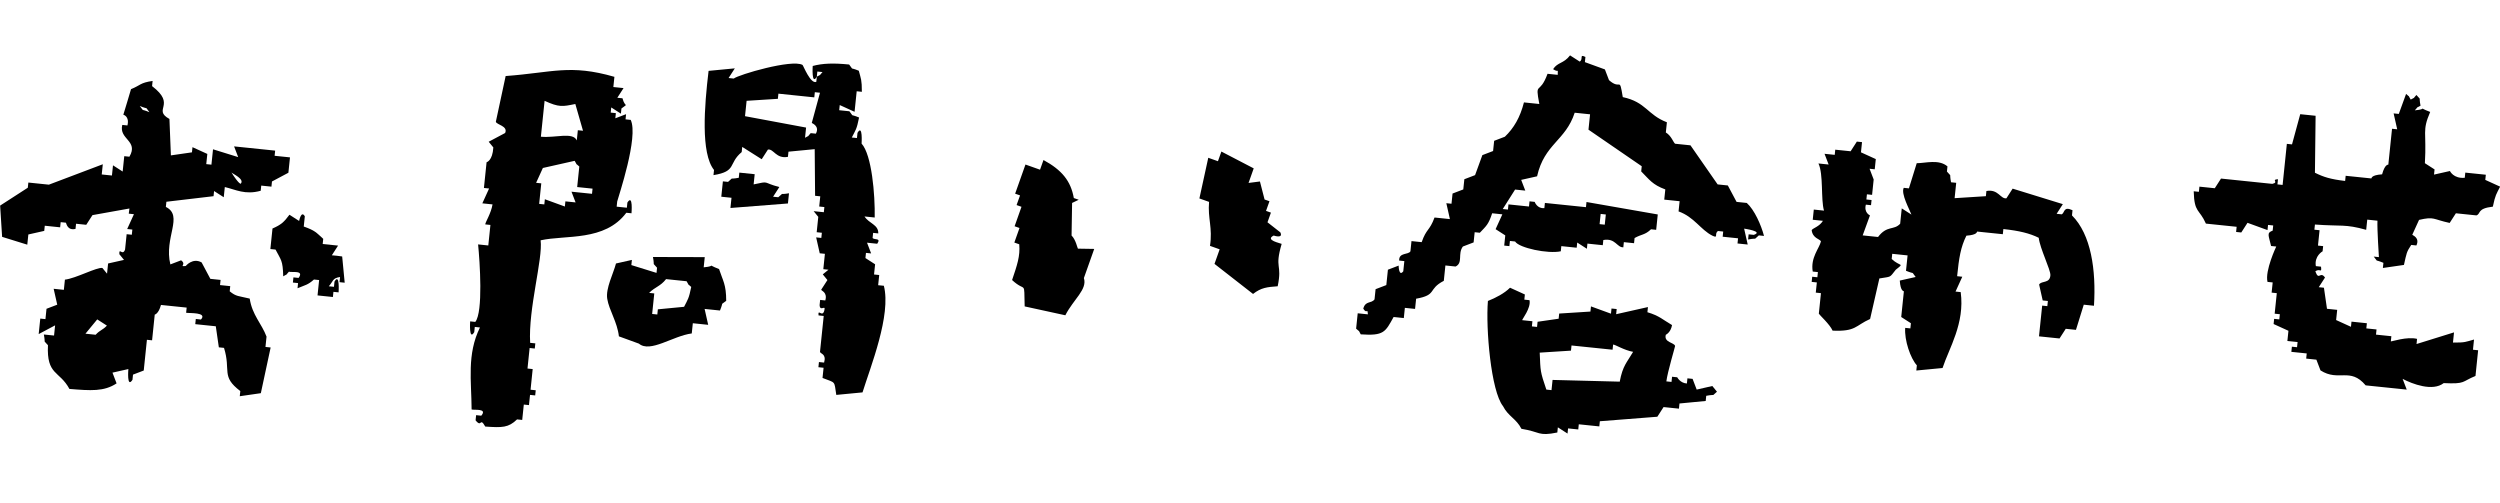
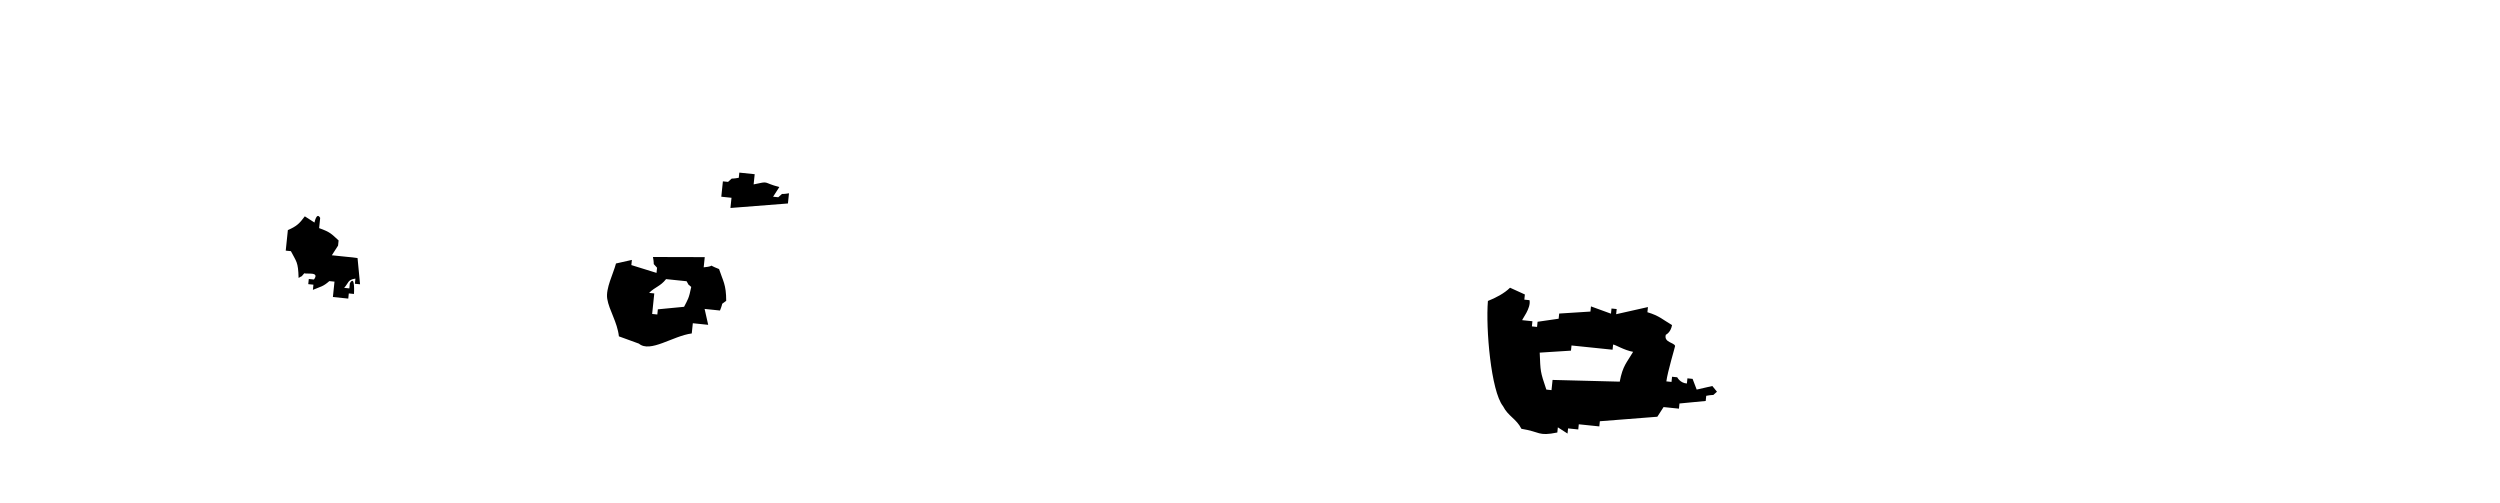
<svg xmlns="http://www.w3.org/2000/svg" viewBox="0 0 188.72 38">
  <g fill-rule="evenodd" clip-rule="evenodd">
-     <path d="M184.92 16.83c.16-.24.31-.49.47-.73.52.05 1.03.11 1.55.16.36-.13.02-.52 1.24-.66.19-.9.26-.94.55-1.51-.37-.17-.75-.34-1.12-.51.01-.13.03-.26.04-.39-.52-.05-1.03-.11-1.55-.16-.01.13-.03.26-.04.39-.85.08-1.12-.51-1.12-.51l-1.2.27c.01-.13.03-.26.04-.39-.24-.16-.49-.31-.73-.47.14-2.41-.23-2.4.4-3.87-1.09-.41-.06-.22-1.16-.12.38-.4-.05-.07.43-.35-.15-.8.09-.33-.31-.81-.38.4.05.07-.43.35-.29-.47.06-.05-.35-.43-.18.5-.36 1.01-.55 1.51-.13-.01-.26-.03-.39-.04l.27 1.2c-.13-.01-.26-.03-.39-.04-.09.9-.18 1.81-.28 2.71 0 .01-.25-.08-.47.73-.86.06-.78.3-.81.31-.65-.07-1.29-.13-1.94-.2-.01.13-.03.26-.04.39-1.11-.13-1.64-.3-2.28-.62.02-1.43.03-2.87.05-4.3l-1.16-.12c-.21.76-.42 1.52-.62 2.28-.13-.01-.26-.03-.39-.04-.11 1.03-.21 2.07-.32 3.1-.13-.01-.26-.03-.39-.04.01-.13.03-.26.04-.39-.55.03.11.23-.43.35-1.29-.13-2.58-.26-3.87-.4-.16.24-.31.49-.47.73l-1.16-.12c-.01.13-.03.26-.04.39-.13-.01-.26-.03-.39-.04.04 1.65.42 1.31.92 2.44l2.32.24c-.01.13-.03.26-.04.39.13.01.26.03.39.04.16-.24.31-.49.47-.73.5.18 1.01.36 1.51.55.01-.13.03-.26.04-.39.13.01.26.03.39.04-.01.13-.03.26-.04.39-.47.17-.31.34-.12 1.16.13.01.26.03.39.04 0 0-.87 1.83-.66 2.67.13.01.26.03.39.04-.03.26-.05.52-.08.77.13.01.26.03.39.04-.05.52-.11 1.03-.16 1.55.13.01.26.03.39.04-.01.13-.03.26-.04.39-.13-.01-.26-.03-.39-.04-.01.13-.03.26-.04.39.37.17.75.34 1.12.51-.03.26-.05.52-.08.77.26.03.52.05.77.08-.01.13-.03.26-.04.39-.13-.01-.26-.03-.39-.04-.01.13-.03.26-.04.39l1.16.12c-.01.13-.03.26-.04.39.26.03.52.05.77.08.1.27.21.54.31.81 1.38.88 2.23-.27 3.41 1.13 1.03.11 2.07.21 3.1.32-.1-.27-.21-.54-.31-.81.74.39 2.27.97 3.1.32 1.68.08 1.34-.11 2.4-.54.07-.65.13-1.29.2-1.94-.13-.01-.26-.03-.39-.04.03-.26.05-.52.08-.77-.61.17-.66.24-1.59.23.03-.26.05-.52.08-.77-.94.29-1.89.59-2.83.88.01-.13.03-.26.04-.39-.77-.19-1.91.21-1.98.19.01-.13.03-.26.04-.39l-1.16-.12c.01-.13.03-.26.04-.39-.26-.03-.52-.05-.77-.08.01-.13.03-.26.04-.39l-1.16-.12c-.01.13-.03.26-.04.39-.37-.17-.75-.34-1.12-.51.03-.26.05-.52.08-.77-.26-.03-.52-.05-.77-.08-.08-.53-.15-1.06-.23-1.59-.13-.01-.26-.03-.39-.04.16-.24.31-.49.47-.73-.37-.52-.46.29-.73-.47.36-.26.49.2.43-.35-.13-.01-.26-.03-.39-.04-.13-.77.51-1.12.51-1.12.01-.13.03-.26.04-.39-.13-.01-.26-.03-.39-.04l.12-1.16c-.13-.01-.26-.03-.39-.04.01-.13.03-.26.04-.39 2.02.15 2.26-.05 3.87.4.03-.26.05-.52.08-.77.26.03.52.05.77.08-.03.61.11 2.75.11 2.75-.13-.01-.26-.03-.39-.04.4.48-.02.16.73.47-.01.13-.03.26-.04.39.53-.08 1.06-.15 1.59-.23.2-.89.19-.97.55-1.51.13.01.26.03.39.04.28-.6-.31-.77-.31-.81.17-.37.34-.75.51-1.12 1.17-.27 1.02-.05 2.31.23zM131.86 15.32c-.26-.03-.52-.05-.77-.08-.22-.41-.44-.83-.66-1.24-.26-.03-.52-.05-.77-.08-.68-.98-1.36-1.97-2.05-2.95l-1.16-.12c-.14-.1-.27-.59-.7-.85.03-.26.05-.52.08-.77-1.49-.57-1.56-1.52-3.33-1.9-.27-1.63-.13-.47-1.04-1.28-.1-.27-.21-.54-.31-.81-.5-.18-1.01-.36-1.51-.55.01-.13.03-.26.04-.39-.49-.25-.13.16-.43.35-.24-.16-.49-.31-.73-.47-.49.64-.93.5-1.28 1.04.45.31.34-.12.35.43-.26-.03-.52-.05-.77-.08-.61 1.68-.96.48-.62 2.28l-1.16-.12c-.29 1.14-.77 1.95-1.44 2.59-.27.1-.54.21-.81.31-.03.26-.05.52-.08.77-.27.1-.54.21-.81.31-.18.5-.36 1.01-.55 1.51-.27.1-.54.21-.81.31-.03.26-.05.52-.08.77-.27.1-.54.21-.81.31-.03.26-.05.52-.08.77-.13-.01-.26-.03-.39-.04l.27 1.2-1.16-.12c-.38 1.03-.61.82-.97 1.86-.26-.03-.52-.05-.77-.08-.03.26-.05.52-.08.77-.15.28-.88.07-.85.7.13.01.26.03.39.04-.03.26-.05.52-.08.77-.34.44-.35-.43-.35-.43-.27.1-.54.21-.81.31l-.12 1.16c-.27.1-.54.21-.81.31-.03.26-.05.52-.08.77-.26.34-.68.08-.85.7.29.47.3-.12.35.43-.26-.03-.52-.05-.77-.08l-.12 1.16c.4.38.07-.05.35.43 1.75.12 1.85-.17 2.48-1.31.26.03.52.05.77.08.03-.26.05-.52.08-.77.26.03.52.05.77.08.03-.26.05-.52.08-.77 1.62-.29.85-.71 2.09-1.35l.12-1.16c.26.03.52.05.77.08.58-.28.14-.96.55-1.51.27-.1.54-.21.81-.31.03-.26.05-.52.08-.77.13.01.26.03.39.04.5-.53.65-.62.93-1.47.26.03.52.05.77.08-.17.37-.34.75-.51 1.12.24.16.49.31.73.47-.03.26-.05.52-.08.77.13.01.26.03.39.04.01-.13.03-.26.04-.39.13.01.26.03.39.04.3.49 2.49.95 3.45.74.01-.13.03-.26.04-.39l1.16.12c.01-.13.03-.26.04-.39.24.16.49.31.73.47.01-.13.03-.26.04-.39l1.16.12c.01-.13.03-.26.04-.39.92-.17 1.03.58 1.51.55.01-.13.03-.26.04-.39.26.03.52.05.77.08.01-.13.03-.26.04-.39.53-.3.78-.22 1.24-.66.13.01.26.03.39.04l.12-1.16c-1.79-.31-3.59-.63-5.38-.94-.01.13-.03.26-.04.39-1.03-.11-2.07-.21-3.1-.32-.01.13-.03.26-.04.39-.55.06-.73-.47-.73-.47-.13-.01-.26-.03-.39-.04-.01.13-.03.26-.04.39-.52-.05-1.03-.11-1.55-.16-.01.13-.03.26-.04.39-.13-.01-.26-.03-.39-.04l.93-1.47c.26.03.52.05.77.08-.1-.27-.21-.54-.31-.81l1.2-.27c.55-2.45 2.15-2.68 2.84-4.8l1.16.12-.12 1.16 4.02 2.76c-.01.13-.03.26-.04.39.62.62.84 1 1.82 1.36-.03.26-.05.52-.08.77l1.16.12c-.03.26-.05.52-.08.77 1.18.42 1.67 1.39 2.55 1.83.49.24.12-.16.43-.35.13.01.26.03.39.04-.01.13-.03.26-.04.39l1.16.12c-.01.13-.03.26-.04.39.26.03.52.05.77.08l-.27-1.2s1.5.21.73.47c-.13-.01-.26-.03-.39-.04-.01.13-.03.26-.04.39.8-.15.33.09.81-.31.13.01.26.03.39.04-.21-.81-.72-1.97-1.3-2.49zm-11.03.83c.13.01.26.03.39.04-.03.26-.05.52-.08.77-.13-.01-.26-.03-.39-.04.02-.26.05-.52.08-.77zM156.41 16.26c.01-.13.03-.26.04-.39-.69-.32-.57.17-.81.31-.13-.01-.26-.03-.39-.04.16-.24.31-.49.47-.73l-3.79-1.17c-.16.24-.31.49-.47.73-.45.07-.61-.72-1.51-.55-.01.13-.03.26-.04.39l-2.36.15.12-1.16c-.13-.01-.26-.03-.39-.04-.15-.8.09-.33-.31-.81.01-.13.03-.26.04-.39-.66-.56-1.65-.24-2.32-.24-.2.63-.39 1.26-.59 1.9-.13-.01-.26-.03-.39-.04-.23.44.45 1.66.58 2.02-.24-.16-.49-.31-.73-.47l-.12 1.16c-.48.52-.99.1-1.67 1l-1.16-.12c.18-.5.36-1.01.55-1.51 0 0-.47-.2-.31-.81.13.01.26.03.39.04.01-.13.03-.26.04-.39-.13-.01-.26-.03-.39-.04.01-.13.03-.26.04-.39.13.01.26.03.39.04l.12-1.16c-.1-.27-.21-.54-.31-.81.13.01.26.03.39.04.03-.26.05-.52.08-.77-.37-.17-.75-.34-1.12-.51.03-.26.05-.52.08-.77-.13-.01-.26-.03-.39-.04-.16.24-.31.49-.47.73l-1.16-.12c-.01.13-.03.26-.04.39-.26-.03-.52-.05-.77-.08.1.27.21.54.31.81-.26-.03-.52-.05-.77-.08.39.8.17 2.72.42 3.56-.26-.03-.52-.05-.77-.08-.03.26-.05.52-.08.77.26.03.52.05.77.08-.27.44-.74.54-.85.7.07.63.63.67.7.85-.12.53-.8 1.22-.62 2.28.13.01.26.03.39.04-.01.13-.03.26-.04.39-.13-.01-.26-.03-.39-.04-.01.13-.03.26-.04.39.13.01.26.03.39.04-.03.26-.05.52-.08.77.13.01.26.03.39.04-.05.52-.11 1.03-.16 1.55.03.08.83.8 1.04 1.28 1.77.08 1.71-.38 2.83-.88.23-1.02.47-2.04.7-3.06.94-.16.74-.03 1.24-.66.68-.54.32-.21-.31-.81.01-.13.03-.26.04-.39l1.16.12-.12 1.16c.75.31.34-.02.73.47l-1.2.27c.06.85.3.78.31.81-.07.65-.13 1.29-.2 1.94.24.16.49.31.73.47-.01.13-.03.26-.04.39-.13-.01-.26-.03-.39-.04-.07.94.4 2.3.88 2.83-.01.13-.03.26-.04.39.66-.06 1.32-.13 1.98-.19.49-1.5 1.69-3.36 1.37-5.73-.13-.01-.26-.03-.39-.04.17-.37.34-.75.51-1.12-.13-.01-.26-.03-.39-.04.14-1.39.27-2.2.7-3.06.86-.06.78-.3.81-.31.65.07 1.29.13 1.94.2.01-.13.03-.26.04-.39 1.2.13 1.98.32 2.67.66.09.81.91 2.43.88 2.83-.04.64-.67.39-.85.7l.27 1.2c.13.01.26.03.39.04-.01.13-.03.26-.04.39-.13-.01-.26-.03-.39-.04l-.24 2.32c.52.05 1.03.11 1.55.16.16-.24.31-.49.47-.73.26.03.52.05.77.08.2-.63.39-1.26.59-1.9.26.03.52.05.77.08.17-2.71-.22-5.38-1.66-6.82zM66.29 21.53c.03-.26.05-.52.08-.77-.13-.01-.26-.03-.39-.04.03-.26.05-.52.08-.77-.24-.16-.49-.31-.73-.47.01-.13.03-.26.04-.39.13.01.26.03.39.04-.1-.27-.21-.54-.31-.81.26.03.52.05.77.08.31-.46-.2-.27-.35-.43.01-.13.03-.26.04-.39.13.01.26.03.39.04.02-.67-.7-.74-1.04-1.28.26.03.52.05.77.08.03-1.74-.22-4.73-.99-5.58 0 0 .1-1.51-.31-.81-.01.13-.03.26-.04.39-.13-.01-.26-.03-.39-.04.29-.57.37-.6.55-1.51-.75-.31-.34.02-.73-.47-.26-.03-.52-.05-.77-.08.01-.13.03-.26.04-.39.37.17.75.34 1.12.51.05-.52.11-1.03.16-1.55.13.01.26.03.39.04 0-.92-.07-.97-.23-1.59-.75-.31-.34.02-.73-.47-1.2-.12-2-.09-2.75.11 0 0-.1 1.51.31.81.01-.13.03-.26.04-.39.13.01.26.03.39.04-.38.4.05.07-.43.35-.01.13-.03.26-.04.39-.44.18-.98-1.24-1.04-1.28-.8-.45-4.84.74-5.19 1.03-.13-.01-.26-.03-.39-.04.16-.24.31-.49.47-.73-.66.06-1.32.13-1.98.19-.32 2.66-.6 6.22.41 7.48-.01.13-.03.26-.04.39 1.79-.29 1.09-.87 2.13-1.74.01-.13.03-.26.04-.39l1.47.93c.16-.24.31-.49.47-.73.44-.07.61.72 1.51.55.01-.13.03-.26.04-.39.66-.06 1.32-.13 1.98-.19l.03 3.52c.13.01.26.03.39.04-.03.26-.05.52-.08.77.13.01.26.03.39.04-.01.13-.03.26-.04.39-.26-.03-.52-.05-.77-.08l.35.43-.12 1.16c.13.01.26.03.39.04-.01.13-.03.26-.04.39-.13-.01-.26-.03-.39-.04l.27 1.2c.13.01.26.03.39.04l-.12 1.16c.13.01.26.03.39.04l-.43.35.35.43c-.16.24-.31.49-.47.73.01.09.49.19.31.81-.13-.01-.26-.03-.39-.04-.01.13-.03.26-.04.39.03.55.5-.1.35.43-.15.53-.49-.2-.43.35.13.01.26.03.39.04-.09.9-.18 1.81-.28 2.71.03.16.5.14.31.81-.13-.01-.26-.03-.39-.04-.01.13-.03.26-.04.39.13.01.26.03.39.04-.03.26-.05.52-.08.77 1.02.4.87.18 1.04 1.28.66-.06 1.32-.13 1.98-.19.6-1.93 2.18-5.84 1.61-8.05-.18-.02-.3-.03-.43-.04zm-4.7-11.44c-.13-.01-.26-.03-.39-.04-.38.4.05.07-.43.35.03-.26.05-.52.08-.77-1.54-.29-3.07-.57-4.61-.86l.12-1.16 2.36-.15c.01-.13.03-.26.04-.39.9.09 1.81.18 2.71.28.01-.13.03-.26.04-.39.13.01.26.03.39.04-.21.76-.42 1.52-.62 2.28 0 .02.62.22.31.81zM40.21 27.86c-.13-.01-.26-.03-.39-.04.05-.52.11-1.03.16-1.55.13.01.26.03.39.04.01-.13.03-.26.04-.39-.13-.01-.26-.03-.39-.04-.15-2.58.97-6.33.79-7.74 1.9-.42 4.84.1 6.47-2.08.13.01.26.03.39.04 0 0 .13-1.49-.31-.81-.01.13-.03.26-.04.39-.26-.03-.52-.05-.77-.08.01-.13.03-.26.04-.39.09-.36 1.63-4.89 1.02-6.16-.13-.01-.26-.03-.39-.04.01-.13.03-.26.04-.39-.27.1-.54.21-.81.31.01-.13.03-.26.04-.39-.13-.01-.26-.03-.39-.04.01-.13.03-.26.04-.39.24.16.49.31.73.47.01-.13.03-.26.04-.39.57-.45.27-.02.08-.77-.13-.01-.26-.03-.39-.04.16-.24.31-.49.47-.73-.26-.03-.52-.05-.77-.08.03-.26.05-.52.08-.77-3.36-.97-4.67-.32-8.21-.06-.25 1.15-.5 2.3-.74 3.45.05.23.94.32.7.85-.41.22-.83.44-1.24.66l.35.43c-.06 1.01-.5 1.11-.51 1.12-.07.65-.13 1.29-.2 1.94.13.01.26.03.39.04-.17.37-.34.75-.51 1.12.26.03.52.05.77.08-.11.68-.55 1.35-.55 1.51.13.01.26.03.39.04-.05.52-.11 1.03-.16 1.55-.26-.03-.52-.05-.77-.08.13 1.3.39 5.1-.21 5.85-.13-.01-.26-.03-.39-.04 0 0-.1 1.51.31.81.01-.13.03-.26.04-.39.13.01.26.03.39.04-1 2.03-.64 4.04-.63 6.19.18.07 1.22-.11.73.47-.13-.01-.26-.03-.39-.04-.01.13-.03.26-.04.39.48.6.3-.29.73.47 1.28.09 1.75.09 2.4-.54.13.01.26.03.39.04l.12-1.16c.13.01.26.03.39.04.03-.26.05-.52.08-.77.13.01.26.03.39.04.01-.13.03-.26.04-.39-.13-.01-.26-.03-.39-.04.05-.53.11-1.05.16-1.56zm.9-20.25c1.09.5 1.35.44 2.32.24.19.67.38 1.34.58 2.02-.13-.01-.26-.03-.39-.04-.03.26-.05.52-.08.77-.29-.66-1.63-.17-2.71-.28.09-.91.18-1.81.28-2.71zm-.64 6.19c.17-.37.34-.75.51-1.12l2.4-.54c.29.47-.06.05.35.43-.05.52-.11 1.03-.16 1.55l1.16.12c-.01.13-.03.26-.04.39-.52-.05-1.03-.11-1.55-.16.1.27.21.54.31.81-.26-.03-.52-.05-.77-.08-.01.13-.03.26-.04.39-.5-.18-1.01-.36-1.51-.55-.01.13-.03.26-.04.39-.13-.01-.26-.03-.39-.04.05-.52.11-1.03.16-1.55-.13-.01-.26-.03-.39-.04zM91.27 15.24c-.11 1.25.28 1.95.07 3.32.24.09.49.17.73.26-.13.37-.26.73-.39 1.1.97.76 1.94 1.51 2.91 2.27.61-.48 1.06-.52 1.86-.58.36-1.73-.26-1.29.3-3.2-.07-.05-1.3-.28-.6-.63 0 0 .74.26.5-.24-.32-.25-.65-.5-.97-.76.09-.24.17-.49.26-.73-.12-.04-.24-.09-.37-.13.09-.24.17-.49.26-.73-.12-.04-.24-.09-.37-.13-.12-.45-.23-.91-.35-1.36-.29.04-.58.07-.86.11.13-.37.26-.73.39-1.1-.81-.42-1.63-.85-2.44-1.27-.09.24-.17.49-.26.73-.24-.09-.49-.17-.73-.26-.22 1.02-.45 2.04-.67 3.07.24.09.48.17.73.26zM20.12 25.41c-.37-.99-1.08-1.62-1.27-2.87-.86-.21-1.01-.14-1.51-.55.01-.13.03-.26.04-.39-.26-.03-.52-.05-.77-.08.01-.13.03-.26.04-.39-.26-.03-.52-.05-.77-.08-.22-.41-.44-.83-.66-1.24-.68-.38-1.2.27-1.2.27-.55.06.1-.1-.35-.43-.27.1-.54.21-.81.31-.5-2.03 1.02-3.66-.34-4.34.01-.13.03-.26.04-.39l3.56-.42c.01-.13.03-.26.04-.39.24.16.49.31.73.47.03-.26.05-.52.08-.77.82.19 1.53.61 2.71.28.01-.13.03-.26.04-.39.26.03.52.05.77.08.01-.13.03-.26.04-.39.41-.22.83-.44 1.24-.66l.12-1.16-1.16-.12c.01-.13.03-.26.04-.39-1.03-.11-2.07-.21-3.1-.32.1.27.21.54.31.81-.63-.19-1.26-.39-1.9-.59l-.12 1.16c-.13-.01-.26-.03-.39-.04.03-.26.05-.52.08-.77-.37-.17-.75-.34-1.12-.51-.01.13-.03.26-.04.39-.53.08-1.06.15-1.59.23-.04-.92-.07-1.83-.11-2.75-1.32-.73.57-1.04-1.31-2.48.01-.13.03-.26.04-.39-.96.14-.89.32-1.63.62-.19.66-.39 1.3-.58 1.93 0 0 .48.11.31.81-.13-.01-.26-.02-.39-.04-.27 1.1 1.25 1.18.54 2.4-.13-.01-.26-.03-.39-.04l-.12 1.16c-.24-.16-.49-.31-.73-.47-.03.26-.05.52-.08.77-.26-.03-.52-.05-.77-.08.03-.26.05-.52.08-.77-1.36.51-2.71 1.03-4.07 1.54-.52-.05-1.03-.11-1.55-.16-.01.13-.03.26-.04.39-.7.45-1.4.9-2.09 1.35l.15 2.36c.63.2 1.26.39 1.9.59.03-.26.05-.52.08-.77l1.2-.27c.01-.13.03-.26.04-.39l1.16.12c.01-.13.03-.26.04-.39.13.01.26.03.39.04.04.01.09.62.73.47.01-.13.03-.26.04-.39.26.03.52.05.77.08.16-.24.31-.49.47-.73.93-.17 1.86-.33 2.79-.5-.02.14-.04.26-.05.39.13.01.26.03.39.04-.17.37-.34.75-.51 1.12.13.01.26.03.39.04-.01.13-.03.26-.04.39-.13-.01-.26-.03-.39-.04l-.12 1.16c-.19.52-.46-.2-.43.35l.35.43-1.2.27c-.03.26-.05.52-.08.77l-.35-.43c-.41-.08-2.01.79-2.83.88-.03.26-.05.52-.08.77-.26-.03-.52-.05-.77-.08l.27 1.2c-.27.1-.54.21-.81.31-.01.13-.03.26-.04.39-.01.13-.03.26-.04.39-.13-.01-.26-.03-.39-.04l-.12 1.17c.41-.22.83-.44 1.24-.66-.03.26-.05.52-.08.77-.26-.03-.52-.05-.77-.08.15.8-.09.33.31.81-.11 2.28.87 1.91 1.62 3.3 1.6.13 2.61.21 3.56-.42-.1-.27-.21-.54-.31-.81l1.2-.27s-.13 1.49.31.81c.01-.13.03-.26.04-.39.27-.1.54-.21.81-.31l.24-2.32c.13.01.26.03.39.04.07-.65.13-1.29.2-1.94 0 0 .29-.05.47-.73.65.07 1.29.13 1.94.2-.01.13-.03.26-.04.39.21.05 1.63-.06 1.12.51-.13-.01-.26-.03-.39-.04-.01.13-.03.26-.04.39.52.05 1.03.11 1.55.16.08.53.15 1.06.23 1.59.13.01.26.03.39.04.54 1.74-.25 2.14 1.23 3.26-.01.13-.03.26-.04.39.53-.08 1.06-.15 1.59-.23.25-1.15.5-2.3.74-3.45-.13-.01-.26-.03-.39-.04.02-.26.05-.52.08-.78zm-1.95-11.54s-.13.05-.7-.85c.09.1 1.02.5.7.85zM7.22 25.27c-.26-.03-.52-.05-.77-.08.3-.36.6-.72.89-1.08.24.16.49.31.73.47-.33.35-.51.32-.85.69zM10.55 8c.75.31.34-.02.73.47-.74-.31-.33.02-.73-.47zM76.74 15.48c.12.04.24.09.37.13-.17.49-.35.98-.52 1.47.12.04.24.09.37.13-.13.37-.26.73-.39 1.1.12.04.24.09.37.13.08.9-.16 1.57-.54 2.7 1.07.99.89-.07.95 1.99 1.02.22 2.04.45 3.07.67.6-1.19 1.68-1.95 1.4-2.81.26-.73.52-1.47.78-2.2-.41-.01-.82-.01-1.23-.02-.04-.04-.16-.68-.48-.99.01-.82.03-1.64.04-2.46l.5-.24c-.12-.04-.24-.09-.37-.13-.23-1.3-.91-2.12-2.29-2.87-.09.24-.17.49-.26.73-.37-.13-.73-.26-1.1-.39-.26.73-.52 1.47-.78 2.2.12.04.24.09.37.13-.09.24-.17.49-.26.73z" />
-     <path d="M58.75 14.89c-.13-.01-.26-.03-.39-.04.16-.24.31-.49.47-.73-1.33-.35-.68-.47-1.94-.2.03-.26.05-.52.08-.77l-1.16-.12c-.01.13-.03.26-.04.39-.8.15-.33-.09-.81.31-.13-.01-.26-.03-.39-.04l-.12 1.16c.26.03.52.05.77.08-.03.26-.05.52-.08.77 1.45-.11 2.89-.23 4.34-.34.03-.26.05-.52.08-.77-.79.14-.32-.1-.81.3zM128.08 29.41c-.1-.27-.21-.54-.31-.81-.13-.01-.26-.03-.39-.04-.01.13-.03.26-.04.39-.51-.03-.73-.47-.73-.47-.13-.01-.26-.03-.39-.04-.01.13-.03.26-.04.39-.13-.01-.26-.03-.39-.04.09-.72.67-2.64.66-2.67-.05-.27-.87-.26-.7-.85 0 0 .37-.16.47-.73-.69-.4-.95-.7-1.86-.97.01-.13.03-.26.04-.39l-2.4.54c.01-.13.03-.26.04-.39-.13-.01-.26-.03-.39-.04-.01.13-.03.26-.04.39-.5-.18-1.01-.36-1.51-.55-.01.13-.03.26-.04.39l-2.36.15c-.01.13-.03.26-.04.39-.53.08-1.06.15-1.59.23-.01.13-.03.26-.04.39-.13-.01-.26-.03-.39-.04.01-.13.03-.26.04-.39-.26-.03-.52-.05-.77-.08-.04-.04.68-.91.55-1.51-.13-.01-.26-.03-.39-.04.01-.13.03-.26.04-.39-.37-.17-.75-.34-1.12-.51-.43.43-1.09.77-1.67 1-.17 2.07.23 6.8 1.14 7.94.39.77 1 .94 1.39 1.71 1.45.23 1.23.58 2.71.28.01-.13.03-.26.04-.39.24.16.49.31.73.47.01-.13.03-.26.04-.39.26.03.52.05.77.08.01-.13.03-.26.04-.39.52.05 1.03.11 1.55.16.01-.13.03-.26.04-.39 1.45-.11 2.89-.23 4.34-.34.16-.24.31-.49.47-.73l1.16.12c.01-.13.03-.26.04-.39.66-.06 1.32-.13 1.98-.19.01-.13.03-.26.04-.39.8-.15.33.09.81-.31l-.35-.43c-.38.09-.78.18-1.18.27zm-5.81-.6c-1.69-.04-3.38-.08-5.07-.13-.03.26-.05.52-.08.77-.13-.01-.26-.03-.39-.04-.47-1.39-.44-1.36-.5-2.79l2.36-.15c.01-.13.03-.26.04-.39 1.03.11 2.07.21 3.1.32.01-.13.03-.26.04-.39.16 0 .83.43 1.51.55-.47.81-.78 1.03-1.01 2.25zM25.05 19.27c.16-.24.31-.49.47-.73l-1.16-.12c.01-.13.03-.26.04-.39-.55-.5-.61-.62-1.47-.93.03-.26.05-.52.08-.77-.27-.48-.43.35-.43.35-.24-.16-.49-.31-.73-.47-.41.56-.64.76-1.28 1.04-.05.52-.11 1.03-.16 1.55.13.01.26.03.39.04.41.8.55.79.58 2.02.47-.29.05.06.43-.35.21.08 1.18-.14.73.47-.13-.01-.26-.03-.39-.04-.01.13-.03.26-.04.39.13.01.26.03.39.04-.01.13-.03.26-.04.39.59-.25.77-.24 1.24-.66.13.01.26.03.39.04l-.12 1.16 1.16.12c.01-.13.03-.26.04-.39.13.01.26.03.39.04 0 0 .1-1.51-.31-.81-.01.13-.03.26-.04.39-.13-.01-.26-.03-.39-.04.35-.38.25-.61.85-.7-.01.13-.03.26-.04.39.13.01.26.03.39.04-.06-.66-.13-1.32-.19-1.98-.27-.04-.52-.07-.78-.09zM53.12 20.18c.03-.26.05-.52.08-.77-1.3 0-2.61-.01-3.91-.01.15.8-.09.33.31.81-.01.13-.03.26-.04.39-.63-.19-1.26-.39-1.9-.59.01-.13.03-.26.04-.39l-1.2.27c-.2.77-.79 1.88-.66 2.67.14.86.76 1.75.88 2.83.5.18 1.01.36 1.51.55.86.72 2.55-.58 3.99-.77.03-.26.05-.52.08-.77l1.16.12-.27-1.2 1.16.12c.31-.75-.02-.34.47-.73 0-1.25-.25-1.51-.54-2.4-1.09-.42-.06-.23-1.16-.13zm-1.48 2.98c-.66.06-1.32.13-1.98.19-.01.13-.03.26-.04.39-.13-.01-.26-.03-.39-.04.05-.52.11-1.03.16-1.55-.13-.01-.26-.03-.39-.04.46-.46.85-.49 1.28-1.04.52.05 1.03.11 1.55.16.29.47-.06.05.35.43-.18.89-.25.93-.54 1.5z" />
+     <path d="M58.75 14.89c-.13-.01-.26-.03-.39-.04.16-.24.31-.49.47-.73-1.33-.35-.68-.47-1.94-.2.03-.26.05-.52.08-.77l-1.16-.12c-.01.13-.03.26-.04.39-.8.15-.33-.09-.81.31-.13-.01-.26-.03-.39-.04l-.12 1.16c.26.03.52.05.77.08-.03.26-.05.52-.08.77 1.45-.11 2.89-.23 4.34-.34.03-.26.05-.52.08-.77-.79.14-.32-.1-.81.3zM128.08 29.41c-.1-.27-.21-.54-.31-.81-.13-.01-.26-.03-.39-.04-.01.13-.03.26-.04.39-.51-.03-.73-.47-.73-.47-.13-.01-.26-.03-.39-.04-.01.13-.03.26-.04.39-.13-.01-.26-.03-.39-.04.09-.72.67-2.64.66-2.67-.05-.27-.87-.26-.7-.85 0 0 .37-.16.47-.73-.69-.4-.95-.7-1.86-.97.01-.13.03-.26.04-.39l-2.4.54c.01-.13.03-.26.04-.39-.13-.01-.26-.03-.39-.04-.01.13-.03.26-.04.39-.5-.18-1.01-.36-1.51-.55-.01.13-.03.26-.04.39l-2.36.15c-.01.13-.03.26-.04.39-.53.08-1.06.15-1.59.23-.01.13-.03.26-.04.39-.13-.01-.26-.03-.39-.04.01-.13.03-.26.04-.39-.26-.03-.52-.05-.77-.08-.04-.04.68-.91.55-1.51-.13-.01-.26-.03-.39-.04.01-.13.03-.26.04-.39-.37-.17-.75-.34-1.12-.51-.43.43-1.09.77-1.67 1-.17 2.07.23 6.8 1.14 7.94.39.77 1 .94 1.39 1.71 1.45.23 1.23.58 2.71.28.01-.13.03-.26.04-.39.24.16.49.31.73.47.01-.13.03-.26.04-.39.26.03.52.05.77.08.01-.13.03-.26.04-.39.52.05 1.03.11 1.55.16.01-.13.03-.26.04-.39 1.45-.11 2.89-.23 4.34-.34.16-.24.31-.49.47-.73l1.16.12c.01-.13.03-.26.04-.39.66-.06 1.32-.13 1.98-.19.01-.13.03-.26.04-.39.8-.15.33.09.81-.31l-.35-.43c-.38.09-.78.18-1.18.27zm-5.81-.6c-1.69-.04-3.38-.08-5.07-.13-.03.26-.05.52-.08.77-.13-.01-.26-.03-.39-.04-.47-1.39-.44-1.36-.5-2.79l2.36-.15c.01-.13.03-.26.04-.39 1.03.11 2.07.21 3.1.32.01-.13.03-.26.04-.39.16 0 .83.43 1.51.55-.47.81-.78 1.03-1.01 2.25zM25.05 19.27c.16-.24.31-.49.47-.73c.01-.13.03-.26.04-.39-.55-.5-.61-.62-1.47-.93.03-.26.05-.52.08-.77-.27-.48-.43.35-.43.35-.24-.16-.49-.31-.73-.47-.41.56-.64.76-1.28 1.04-.05.52-.11 1.03-.16 1.55.13.01.26.03.39.04.41.8.55.79.58 2.02.47-.29.05.06.43-.35.21.08 1.18-.14.73.47-.13-.01-.26-.03-.39-.04-.01.13-.03.26-.04.39.13.01.26.03.39.04-.01.13-.03.26-.04.39.59-.25.77-.24 1.24-.66.13.01.26.03.39.04l-.12 1.16 1.16.12c.01-.13.03-.26.04-.39.13.01.26.03.39.04 0 0 .1-1.51-.31-.81-.01.13-.03.26-.04.39-.13-.01-.26-.03-.39-.04.35-.38.25-.61.85-.7-.01.13-.03.26-.04.39.13.01.26.03.39.04-.06-.66-.13-1.32-.19-1.98-.27-.04-.52-.07-.78-.09zM53.12 20.18c.03-.26.05-.52.08-.77-1.3 0-2.61-.01-3.91-.01.15.8-.09.33.31.81-.01.13-.03.26-.04.39-.63-.19-1.26-.39-1.9-.59.01-.13.03-.26.04-.39l-1.2.27c-.2.77-.79 1.88-.66 2.67.14.86.76 1.75.88 2.83.5.18 1.01.36 1.51.55.86.72 2.55-.58 3.99-.77.03-.26.05-.52.08-.77l1.16.12-.27-1.2 1.16.12c.31-.75-.02-.34.47-.73 0-1.25-.25-1.51-.54-2.4-1.09-.42-.06-.23-1.16-.13zm-1.48 2.98c-.66.06-1.32.13-1.98.19-.01.13-.03.26-.04.39-.13-.01-.26-.03-.39-.04.05-.52.11-1.03.16-1.55-.13-.01-.26-.03-.39-.04.46-.46.85-.49 1.28-1.04.52.05 1.03.11 1.55.16.29.47-.06.05.35.43-.18.89-.25.93-.54 1.5z" />
  </g>
</svg>